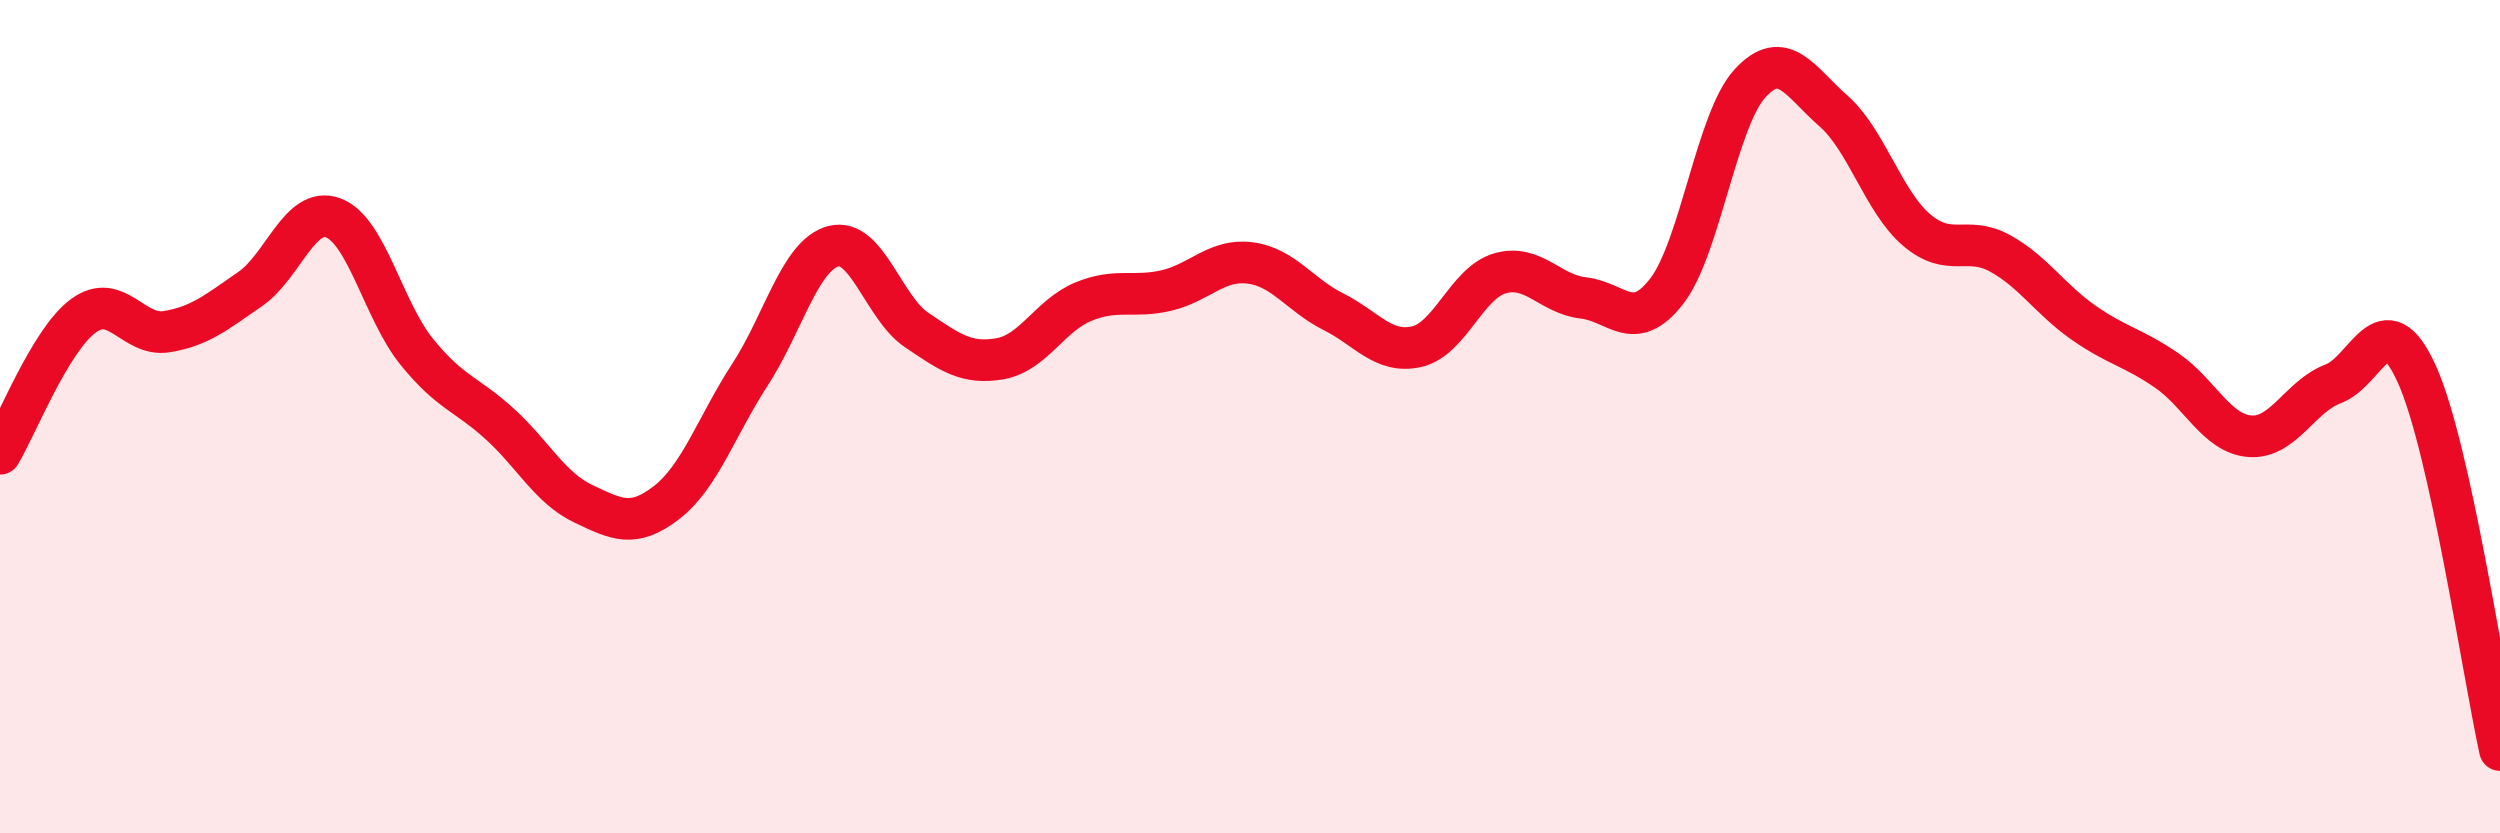
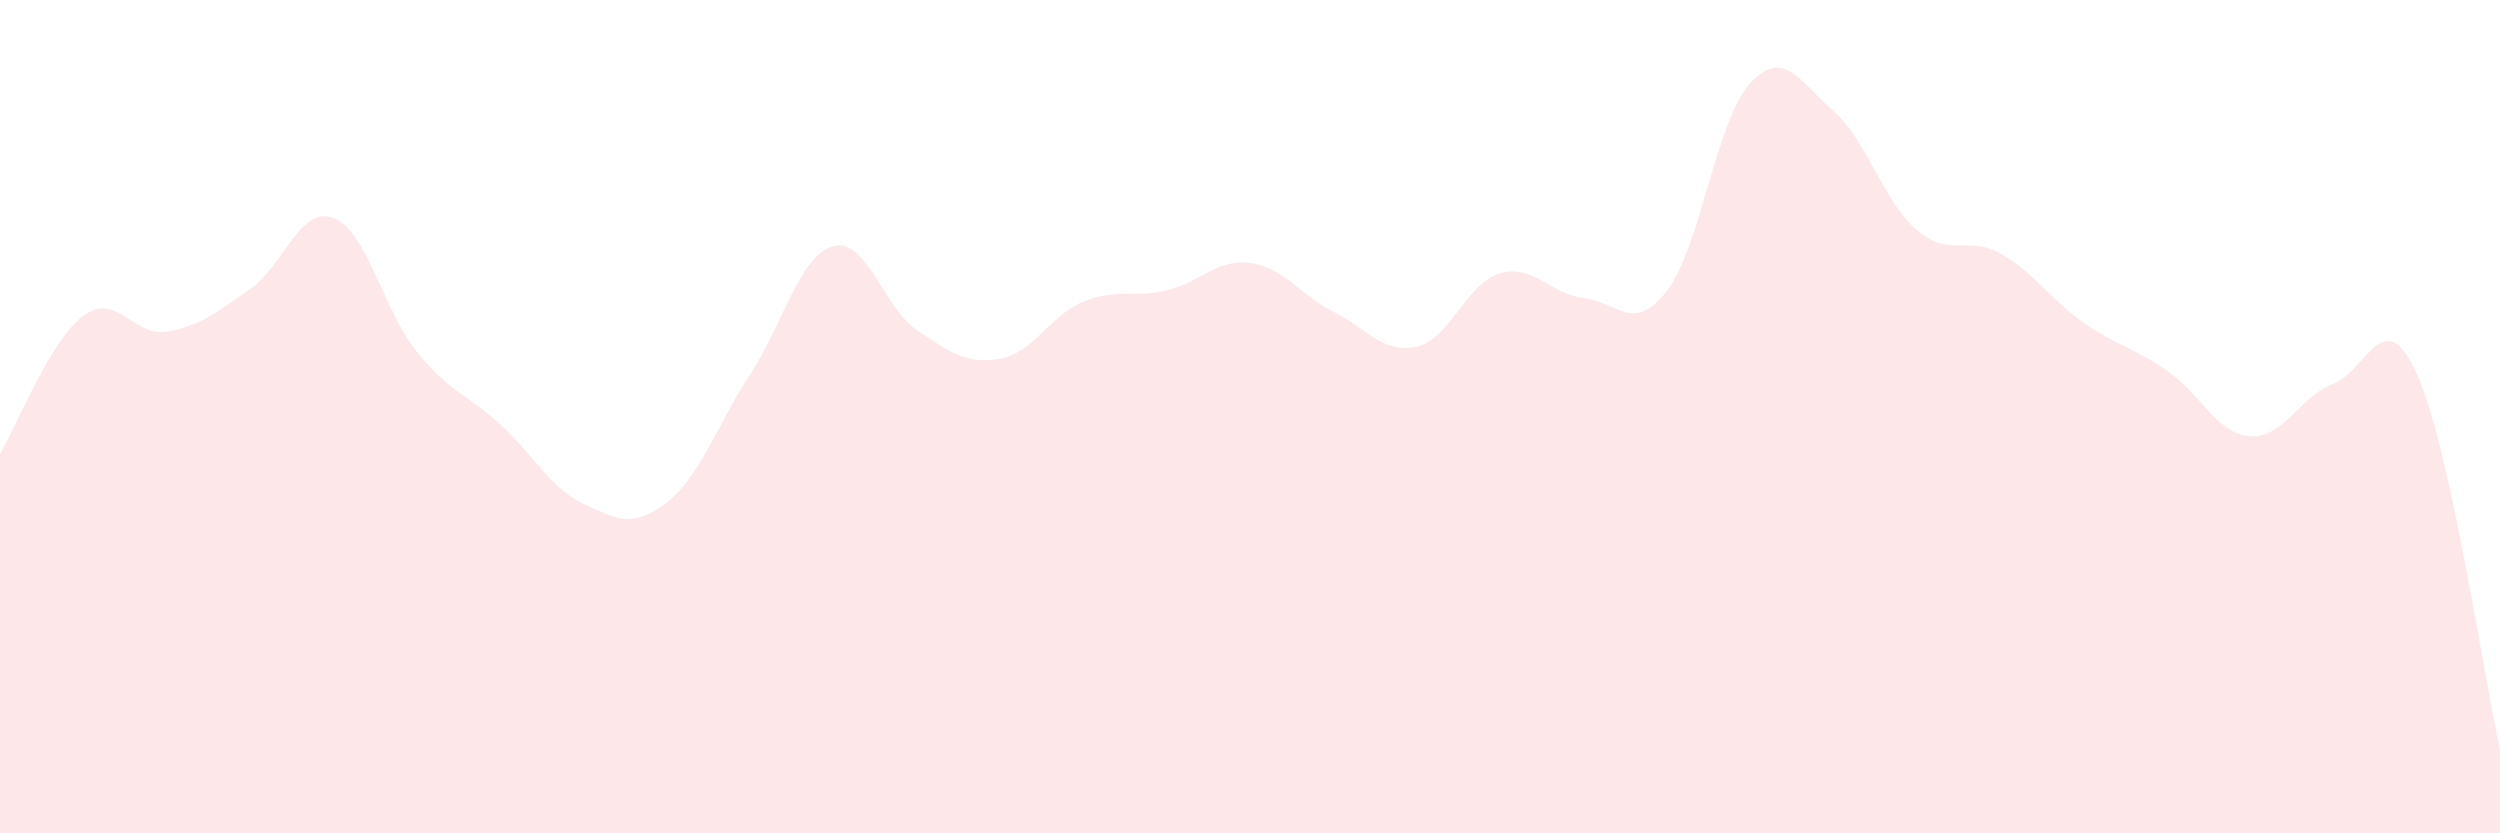
<svg xmlns="http://www.w3.org/2000/svg" width="60" height="20" viewBox="0 0 60 20">
  <path d="M 0,10.89 C 0.4,10.23 1.2,8.17 2,7.58 C 2.8,6.99 3.2,8.09 4,7.96 C 4.8,7.83 5.2,7.49 6,6.94 C 6.8,6.39 7.2,4.93 8,5.23 C 8.8,5.53 9.2,7.45 10,8.44 C 10.8,9.43 11.2,9.45 12,10.18 C 12.8,10.91 13.2,11.71 14,12.09 C 14.8,12.47 15.2,12.68 16,12.06 C 16.8,11.44 17.2,10.22 18,8.99 C 18.8,7.76 19.2,6.12 20,5.91 C 20.8,5.7 21.2,7.38 22,7.92 C 22.8,8.46 23.2,8.75 24,8.61 C 24.8,8.47 25.2,7.57 26,7.24 C 26.8,6.91 27.2,7.16 28,6.97 C 28.8,6.78 29.2,6.21 30,6.31 C 30.8,6.41 31.2,7.08 32,7.48 C 32.8,7.88 33.2,8.5 34,8.32 C 34.8,8.14 35.2,6.79 36,6.56 C 36.8,6.33 37.2,7.06 38,7.15 C 38.8,7.24 39.2,8.02 40,6.99 C 40.8,5.96 41.2,2.87 42,2 C 42.8,1.13 43.2,1.96 44,2.66 C 44.8,3.36 45.2,4.84 46,5.52 C 46.8,6.2 47.2,5.64 48,6.08 C 48.8,6.52 49.2,7.18 50,7.74 C 50.8,8.3 51.2,8.34 52,8.89 C 52.8,9.44 53.2,10.41 54,10.47 C 54.8,10.53 55.2,9.51 56,9.21 C 56.8,8.91 57.2,7.21 58,8.97 C 58.8,10.73 59.6,16.19 60,18L60 20L0 20Z" fill="#EB0A25" opacity="0.1" stroke-linecap="round" stroke-linejoin="round" />
-   <path d="M 0,10.89 C 0.4,10.23 1.2,8.17 2,7.58 C 2.8,6.99 3.2,8.09 4,7.96 C 4.8,7.83 5.2,7.49 6,6.94 C 6.8,6.39 7.2,4.93 8,5.23 C 8.8,5.53 9.2,7.45 10,8.44 C 10.8,9.43 11.2,9.45 12,10.18 C 12.8,10.91 13.2,11.71 14,12.09 C 14.8,12.47 15.2,12.68 16,12.06 C 16.8,11.44 17.2,10.22 18,8.99 C 18.8,7.76 19.2,6.12 20,5.91 C 20.8,5.7 21.2,7.38 22,7.92 C 22.8,8.46 23.2,8.75 24,8.61 C 24.8,8.47 25.2,7.57 26,7.24 C 26.8,6.91 27.2,7.16 28,6.97 C 28.8,6.78 29.2,6.21 30,6.31 C 30.8,6.41 31.2,7.08 32,7.48 C 32.8,7.88 33.2,8.5 34,8.32 C 34.8,8.14 35.2,6.79 36,6.56 C 36.8,6.33 37.2,7.06 38,7.15 C 38.8,7.24 39.2,8.02 40,6.99 C 40.8,5.96 41.2,2.87 42,2 C 42.8,1.13 43.2,1.96 44,2.66 C 44.8,3.36 45.2,4.84 46,5.52 C 46.8,6.2 47.2,5.64 48,6.08 C 48.8,6.52 49.2,7.18 50,7.74 C 50.8,8.3 51.2,8.34 52,8.89 C 52.8,9.44 53.2,10.41 54,10.47 C 54.8,10.53 55.2,9.51 56,9.21 C 56.8,8.91 57.2,7.21 58,8.97 C 58.8,10.73 59.6,16.19 60,18" stroke="#EB0A25" stroke-width="1" fill="none" stroke-linecap="round" stroke-linejoin="round" />
</svg>